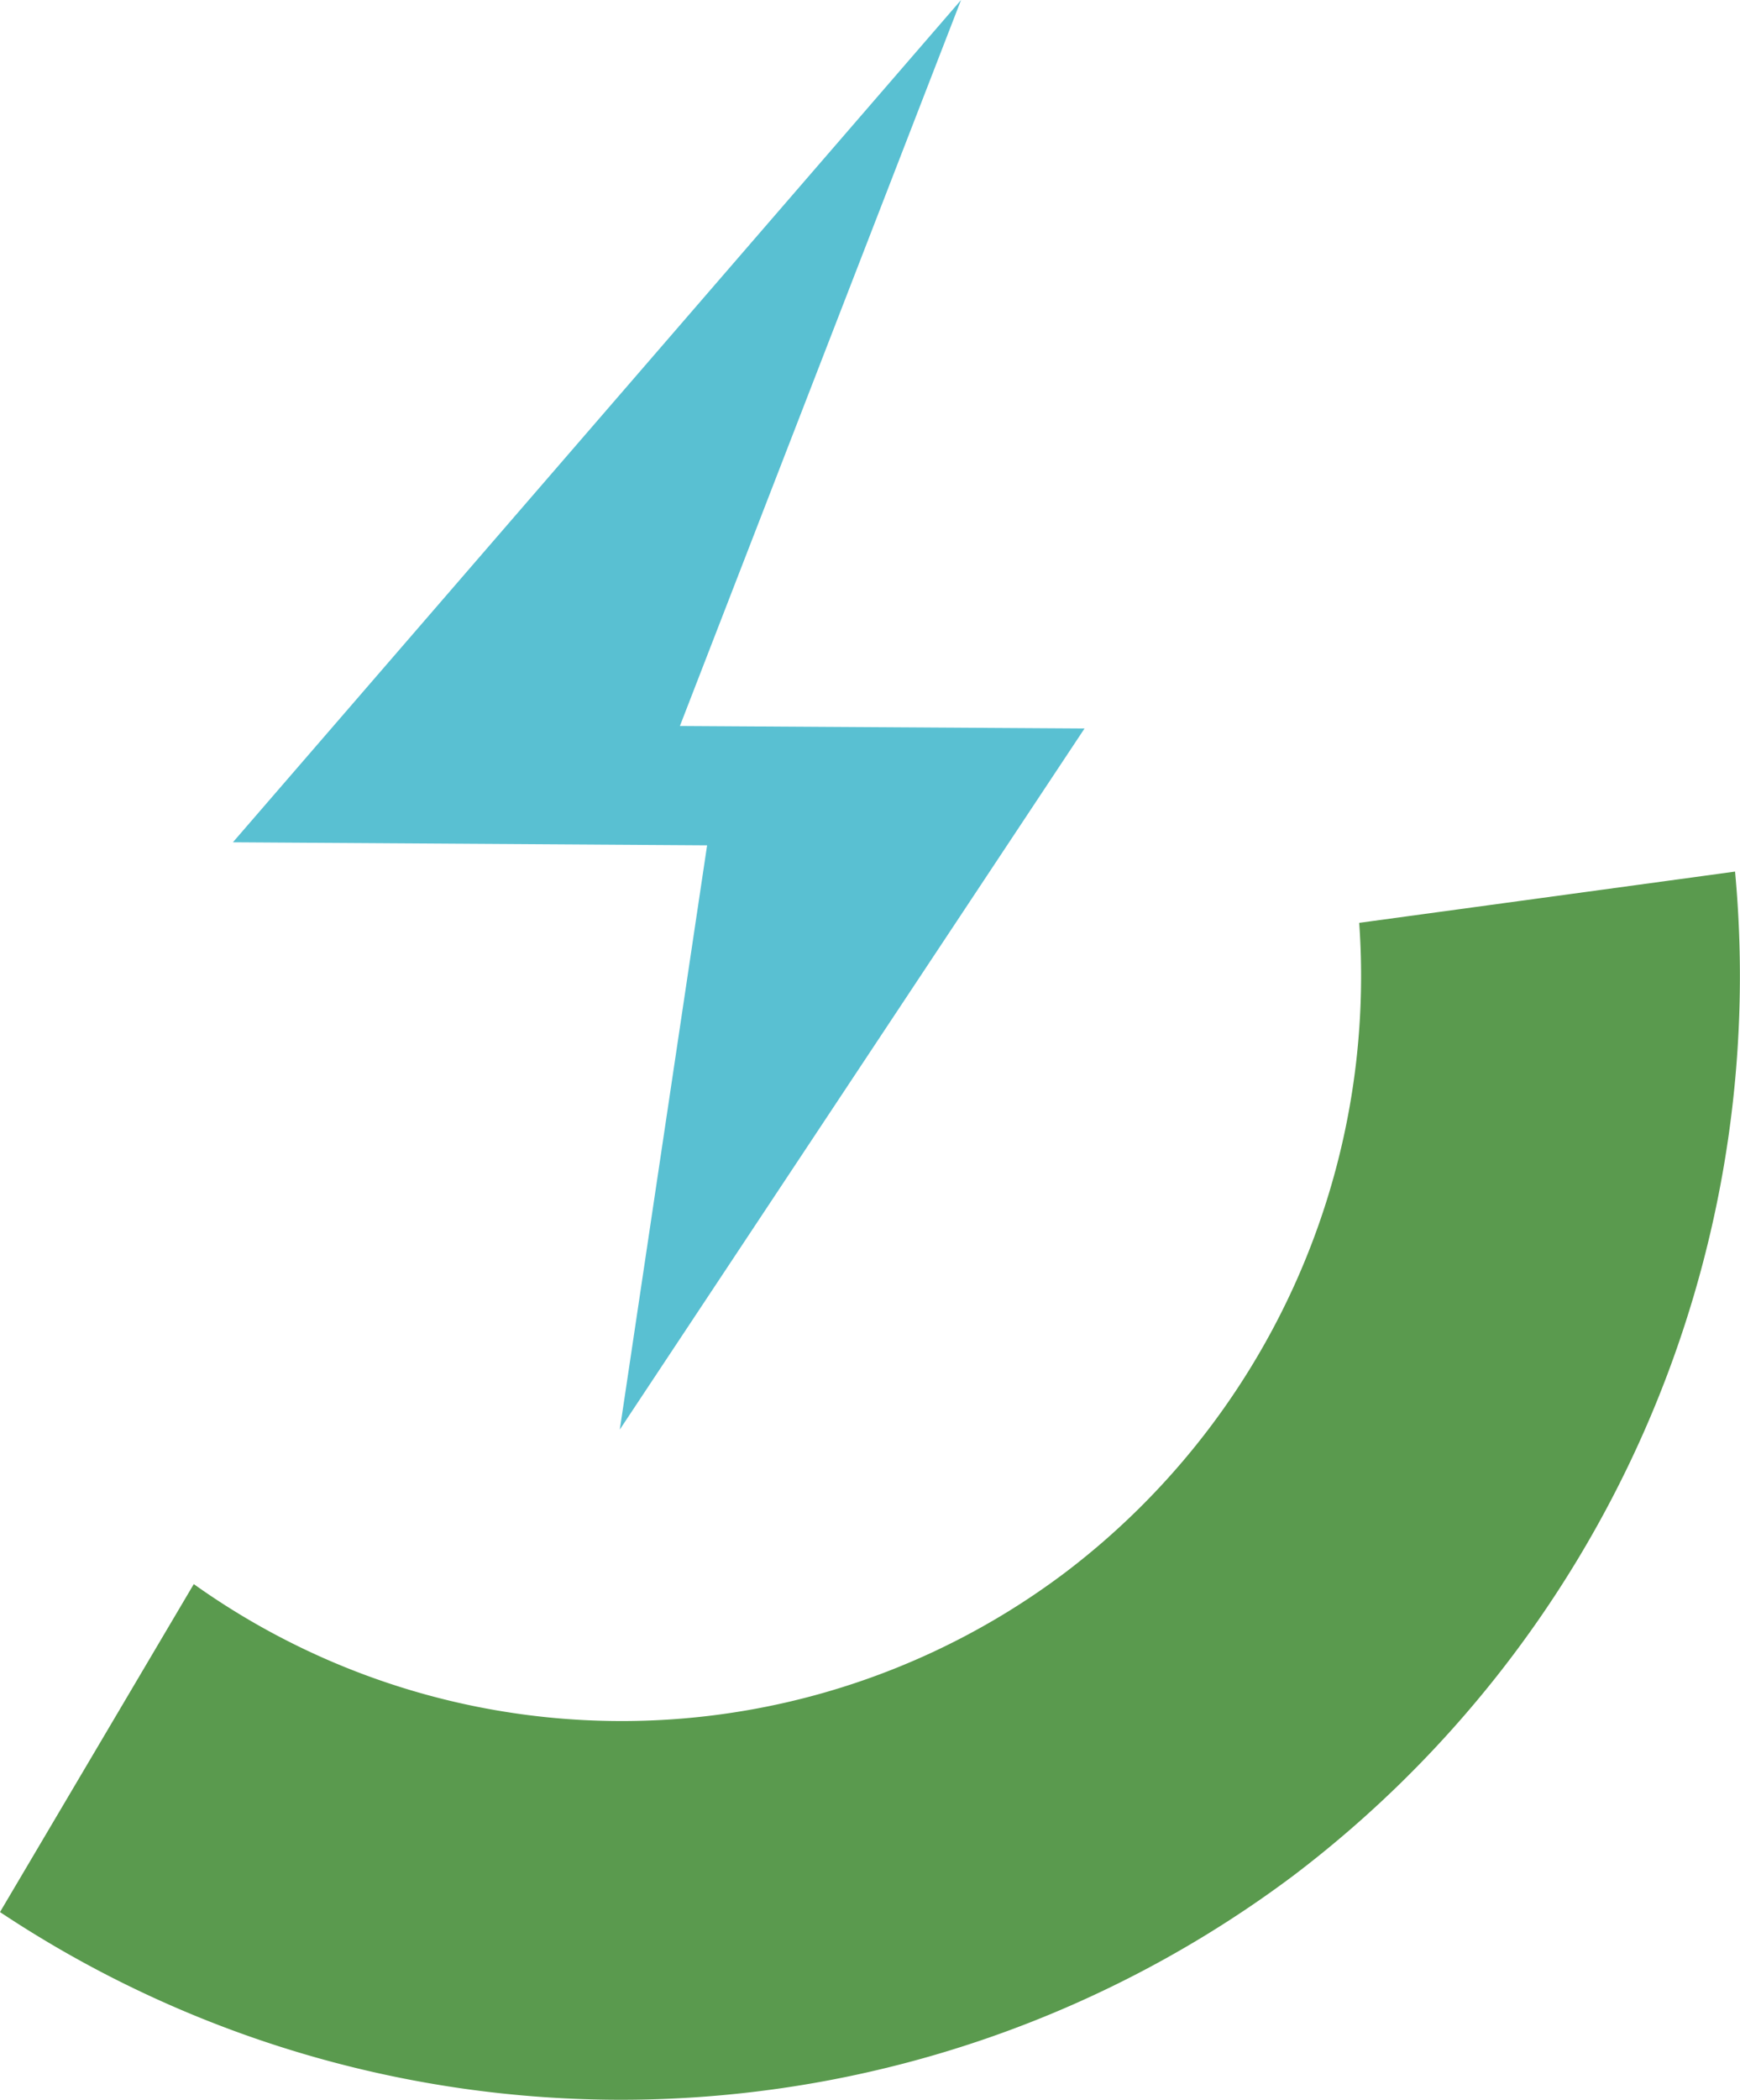
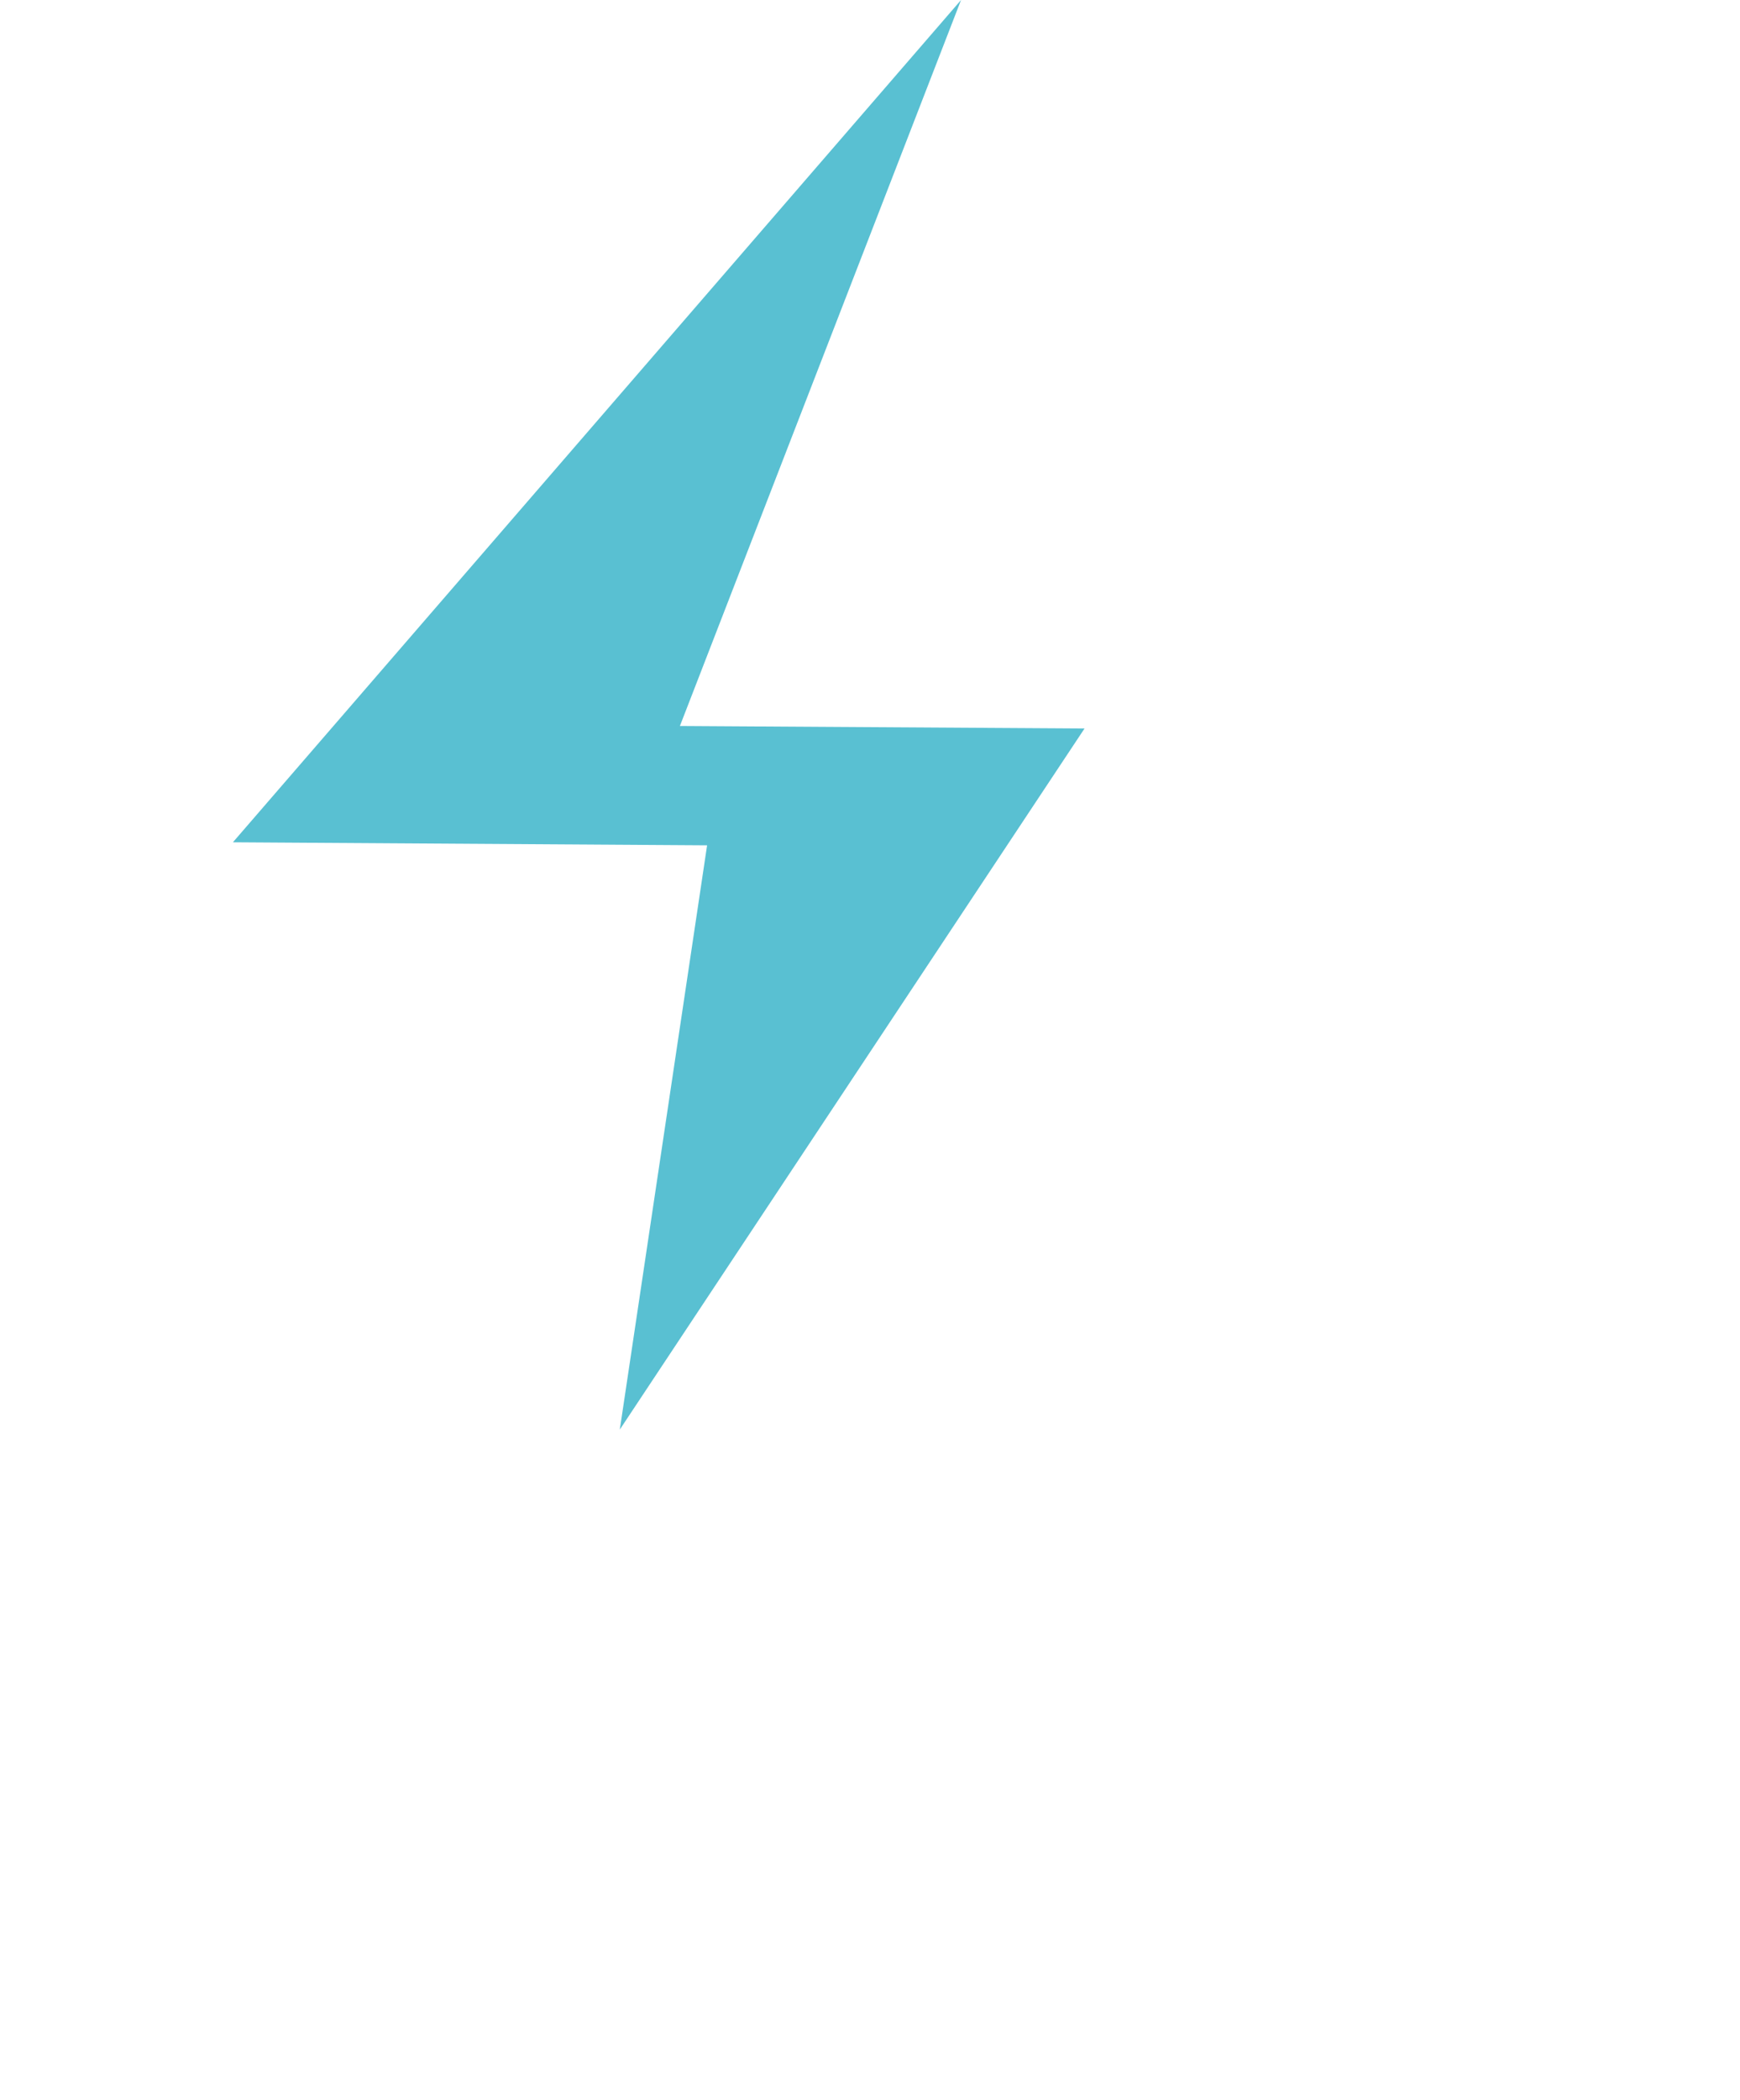
<svg xmlns="http://www.w3.org/2000/svg" id="Groupe_51" data-name="Groupe 51" width="62.7" height="75.611" viewBox="0 0 62.7 75.611">
  <defs>
    <clipPath id="clip-path">
-       <rect id="Rectangle_12" data-name="Rectangle 12" width="62.7" height="75.611" fill="none" />
-     </clipPath>
+       </clipPath>
  </defs>
  <g id="Groupe_33" data-name="Groupe 33" transform="translate(0 0)">
    <g id="Groupe_32" data-name="Groupe 32" clip-path="url(#clip-path)">
      <path id="Tracé_30" data-name="Tracé 30" d="M62.522,24.279A40.638,40.638,0,0,1,46.6,60.436,40.41,40.41,0,0,1,0,61.744L6.983,49.935A26.562,26.562,0,0,0,38.4,49.506,26.959,26.959,0,0,0,48.978,26.125Z" transform="translate(0 7.105)" fill="#5a9a4e" />
    </g>
  </g>
  <path id="Tracé_31" data-name="Tracé 31" d="M6.492,30.329l17.088.109L20.434,51.476,37.181,26.231,22.6,26.141,32.731,0Z" transform="translate(1.9 0)" fill="#59c0d2" />
</svg>